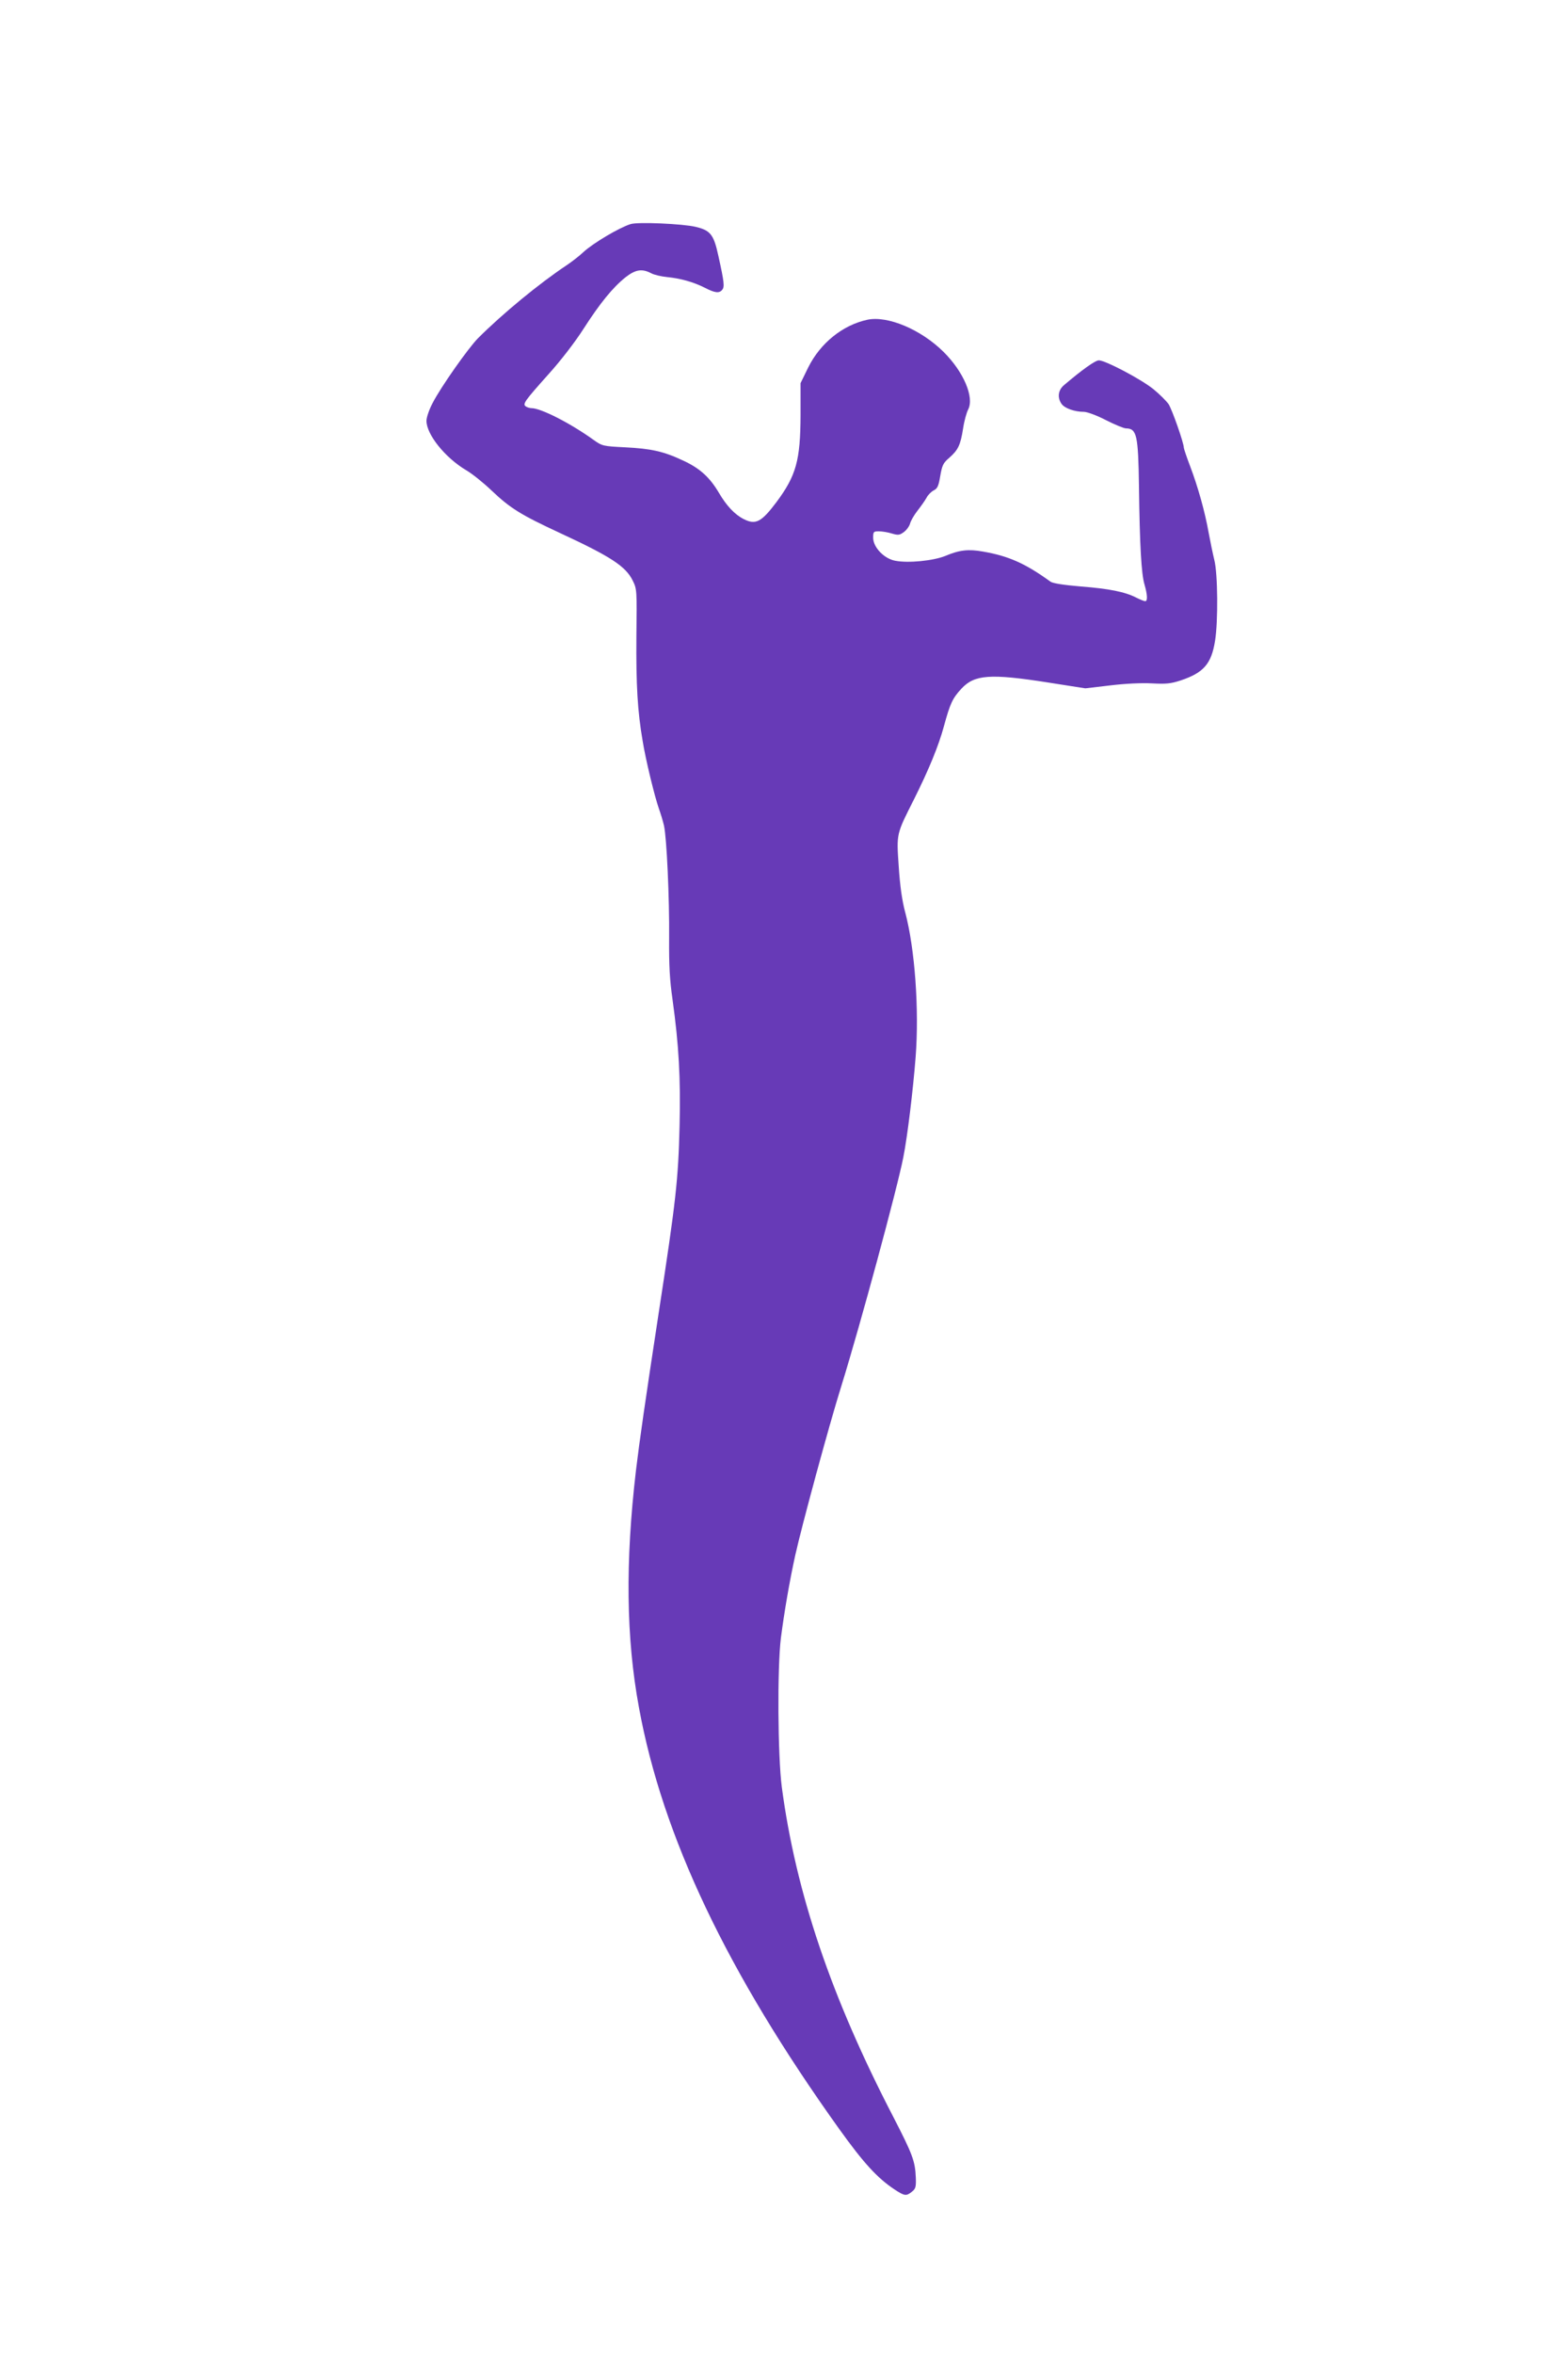
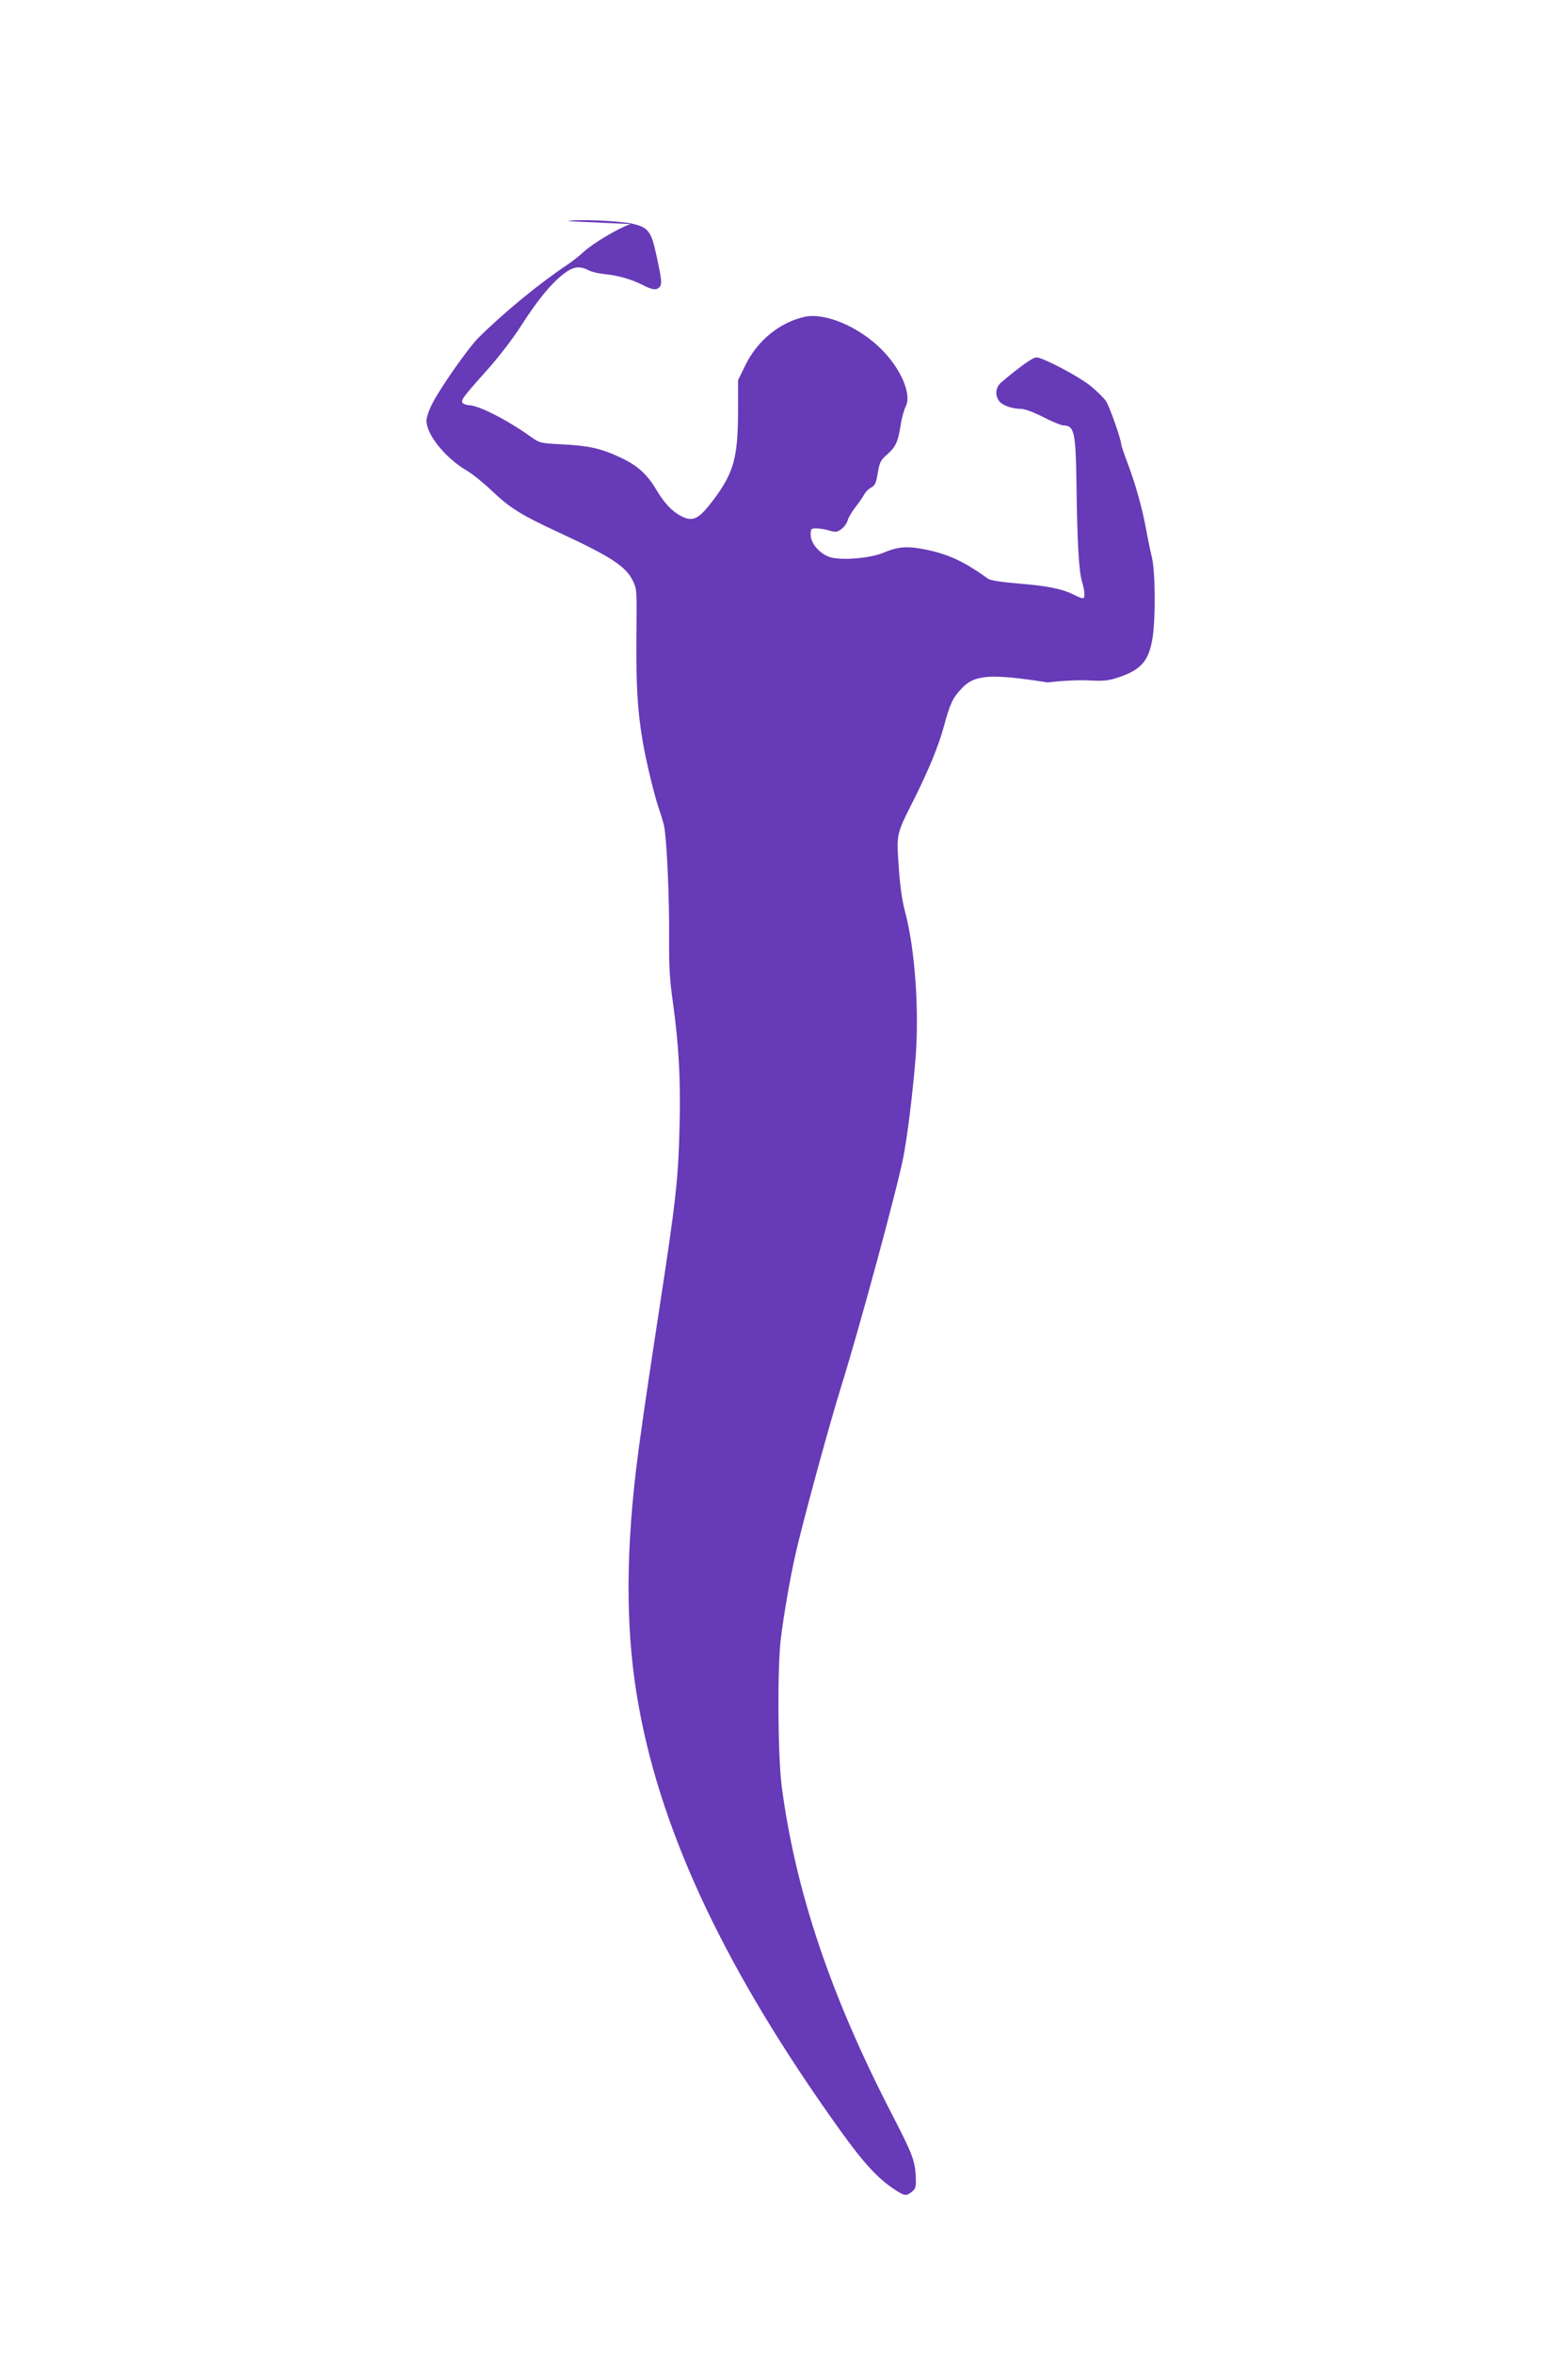
<svg xmlns="http://www.w3.org/2000/svg" version="1.0" width="853pt" height="1280pt" viewBox="0 0 853 1280" preserveAspectRatio="xMidYMid meet">
  <g transform="translate(0,1280) scale(0.1,-0.1)" fill="#673ab7" stroke="none">
-     <path d="M3430 11581 c-65 -21 -202 -103 -255 -151 -22 -21 -62 -52 -90 -71 -152 -101 -351 -265 -485 -399 -53 -54 -202 -265 -247 -353 -18 -34 -33 -77 -33 -96 0 -74 101 -200 215 -268 33 -19 95 -69 138 -110 103 -98 160 -133 373 -232 276 -128 358 -181 396 -259 23 -46 23 -52 20 -307 -2 -259 6 -403 34 -565 16 -101 66 -306 89 -370 9 -25 21 -65 27 -90 15 -66 30 -396 28 -615 -1 -145 3 -224 19 -335 34 -245 44 -427 38 -680 -7 -296 -20 -411 -112 -1010 -76 -497 -106 -707 -125 -865 -59 -502 -54 -915 16 -1293 128 -701 480 -1441 1090 -2293 132 -184 206 -265 299 -327 56 -37 65 -38 96 -13 20 16 23 26 21 77 -4 90 -17 125 -122 329 -339 653 -531 1222 -607 1795 -22 169 -25 648 -5 810 18 140 47 309 78 450 35 158 183 704 249 915 104 334 306 1081 339 1250 23 116 53 366 67 545 20 259 -4 591 -57 789 -17 64 -28 142 -35 249 -12 179 -14 172 82 362 81 162 134 290 164 400 34 125 47 152 95 204 71 77 157 83 470 34 l204 -32 136 16 c82 10 171 14 226 11 77 -4 102 -2 157 16 125 42 167 90 187 216 17 105 15 365 -4 439 -8 33 -22 100 -31 149 -20 113 -58 249 -101 362 -19 50 -34 95 -34 100 0 26 -64 208 -83 237 -13 18 -49 54 -82 81 -68 55 -262 157 -297 157 -20 0 -91 -51 -190 -135 -32 -27 -37 -68 -13 -102 17 -24 71 -43 121 -43 18 0 72 -20 120 -45 49 -25 98 -45 109 -45 59 -1 67 -35 71 -315 4 -320 13 -478 30 -534 16 -55 18 -91 4 -91 -6 0 -28 9 -48 19 -62 32 -148 49 -302 61 -94 8 -152 17 -165 26 -138 100 -229 140 -368 164 -79 14 -127 9 -205 -24 -65 -26 -200 -40 -272 -26 -60 11 -120 73 -120 125 0 33 2 35 31 35 18 0 49 -5 71 -12 34 -10 42 -9 65 8 15 11 30 32 34 47 4 15 22 46 40 69 18 23 40 54 49 70 8 16 26 34 40 41 20 10 26 24 35 78 10 58 16 71 49 99 49 43 61 70 75 158 6 41 19 88 28 105 34 66 -25 205 -134 313 -123 122 -304 198 -414 175 -135 -29 -256 -127 -322 -259 l-42 -86 0 -175 c-1 -246 -24 -328 -131 -472 -82 -109 -113 -125 -177 -93 -50 25 -95 73 -137 145 -50 84 -104 133 -196 175 -104 49 -173 64 -313 71 -119 6 -125 7 -170 39 -126 91 -288 174 -340 174 -9 0 -22 4 -30 9 -20 13 -8 29 125 178 64 71 142 172 188 244 90 140 159 225 229 281 54 42 89 48 139 22 16 -9 56 -18 87 -21 72 -7 144 -27 205 -58 56 -29 79 -31 95 -11 13 16 11 40 -21 184 -25 116 -43 139 -123 158 -69 17 -318 28 -355 15z" />
+     <path d="M3430 11581 c-65 -21 -202 -103 -255 -151 -22 -21 -62 -52 -90 -71 -152 -101 -351 -265 -485 -399 -53 -54 -202 -265 -247 -353 -18 -34 -33 -77 -33 -96 0 -74 101 -200 215 -268 33 -19 95 -69 138 -110 103 -98 160 -133 373 -232 276 -128 358 -181 396 -259 23 -46 23 -52 20 -307 -2 -259 6 -403 34 -565 16 -101 66 -306 89 -370 9 -25 21 -65 27 -90 15 -66 30 -396 28 -615 -1 -145 3 -224 19 -335 34 -245 44 -427 38 -680 -7 -296 -20 -411 -112 -1010 -76 -497 -106 -707 -125 -865 -59 -502 -54 -915 16 -1293 128 -701 480 -1441 1090 -2293 132 -184 206 -265 299 -327 56 -37 65 -38 96 -13 20 16 23 26 21 77 -4 90 -17 125 -122 329 -339 653 -531 1222 -607 1795 -22 169 -25 648 -5 810 18 140 47 309 78 450 35 158 183 704 249 915 104 334 306 1081 339 1250 23 116 53 366 67 545 20 259 -4 591 -57 789 -17 64 -28 142 -35 249 -12 179 -14 172 82 362 81 162 134 290 164 400 34 125 47 152 95 204 71 77 157 83 470 34 c82 10 171 14 226 11 77 -4 102 -2 157 16 125 42 167 90 187 216 17 105 15 365 -4 439 -8 33 -22 100 -31 149 -20 113 -58 249 -101 362 -19 50 -34 95 -34 100 0 26 -64 208 -83 237 -13 18 -49 54 -82 81 -68 55 -262 157 -297 157 -20 0 -91 -51 -190 -135 -32 -27 -37 -68 -13 -102 17 -24 71 -43 121 -43 18 0 72 -20 120 -45 49 -25 98 -45 109 -45 59 -1 67 -35 71 -315 4 -320 13 -478 30 -534 16 -55 18 -91 4 -91 -6 0 -28 9 -48 19 -62 32 -148 49 -302 61 -94 8 -152 17 -165 26 -138 100 -229 140 -368 164 -79 14 -127 9 -205 -24 -65 -26 -200 -40 -272 -26 -60 11 -120 73 -120 125 0 33 2 35 31 35 18 0 49 -5 71 -12 34 -10 42 -9 65 8 15 11 30 32 34 47 4 15 22 46 40 69 18 23 40 54 49 70 8 16 26 34 40 41 20 10 26 24 35 78 10 58 16 71 49 99 49 43 61 70 75 158 6 41 19 88 28 105 34 66 -25 205 -134 313 -123 122 -304 198 -414 175 -135 -29 -256 -127 -322 -259 l-42 -86 0 -175 c-1 -246 -24 -328 -131 -472 -82 -109 -113 -125 -177 -93 -50 25 -95 73 -137 145 -50 84 -104 133 -196 175 -104 49 -173 64 -313 71 -119 6 -125 7 -170 39 -126 91 -288 174 -340 174 -9 0 -22 4 -30 9 -20 13 -8 29 125 178 64 71 142 172 188 244 90 140 159 225 229 281 54 42 89 48 139 22 16 -9 56 -18 87 -21 72 -7 144 -27 205 -58 56 -29 79 -31 95 -11 13 16 11 40 -21 184 -25 116 -43 139 -123 158 -69 17 -318 28 -355 15z" />
  </g>
</svg>